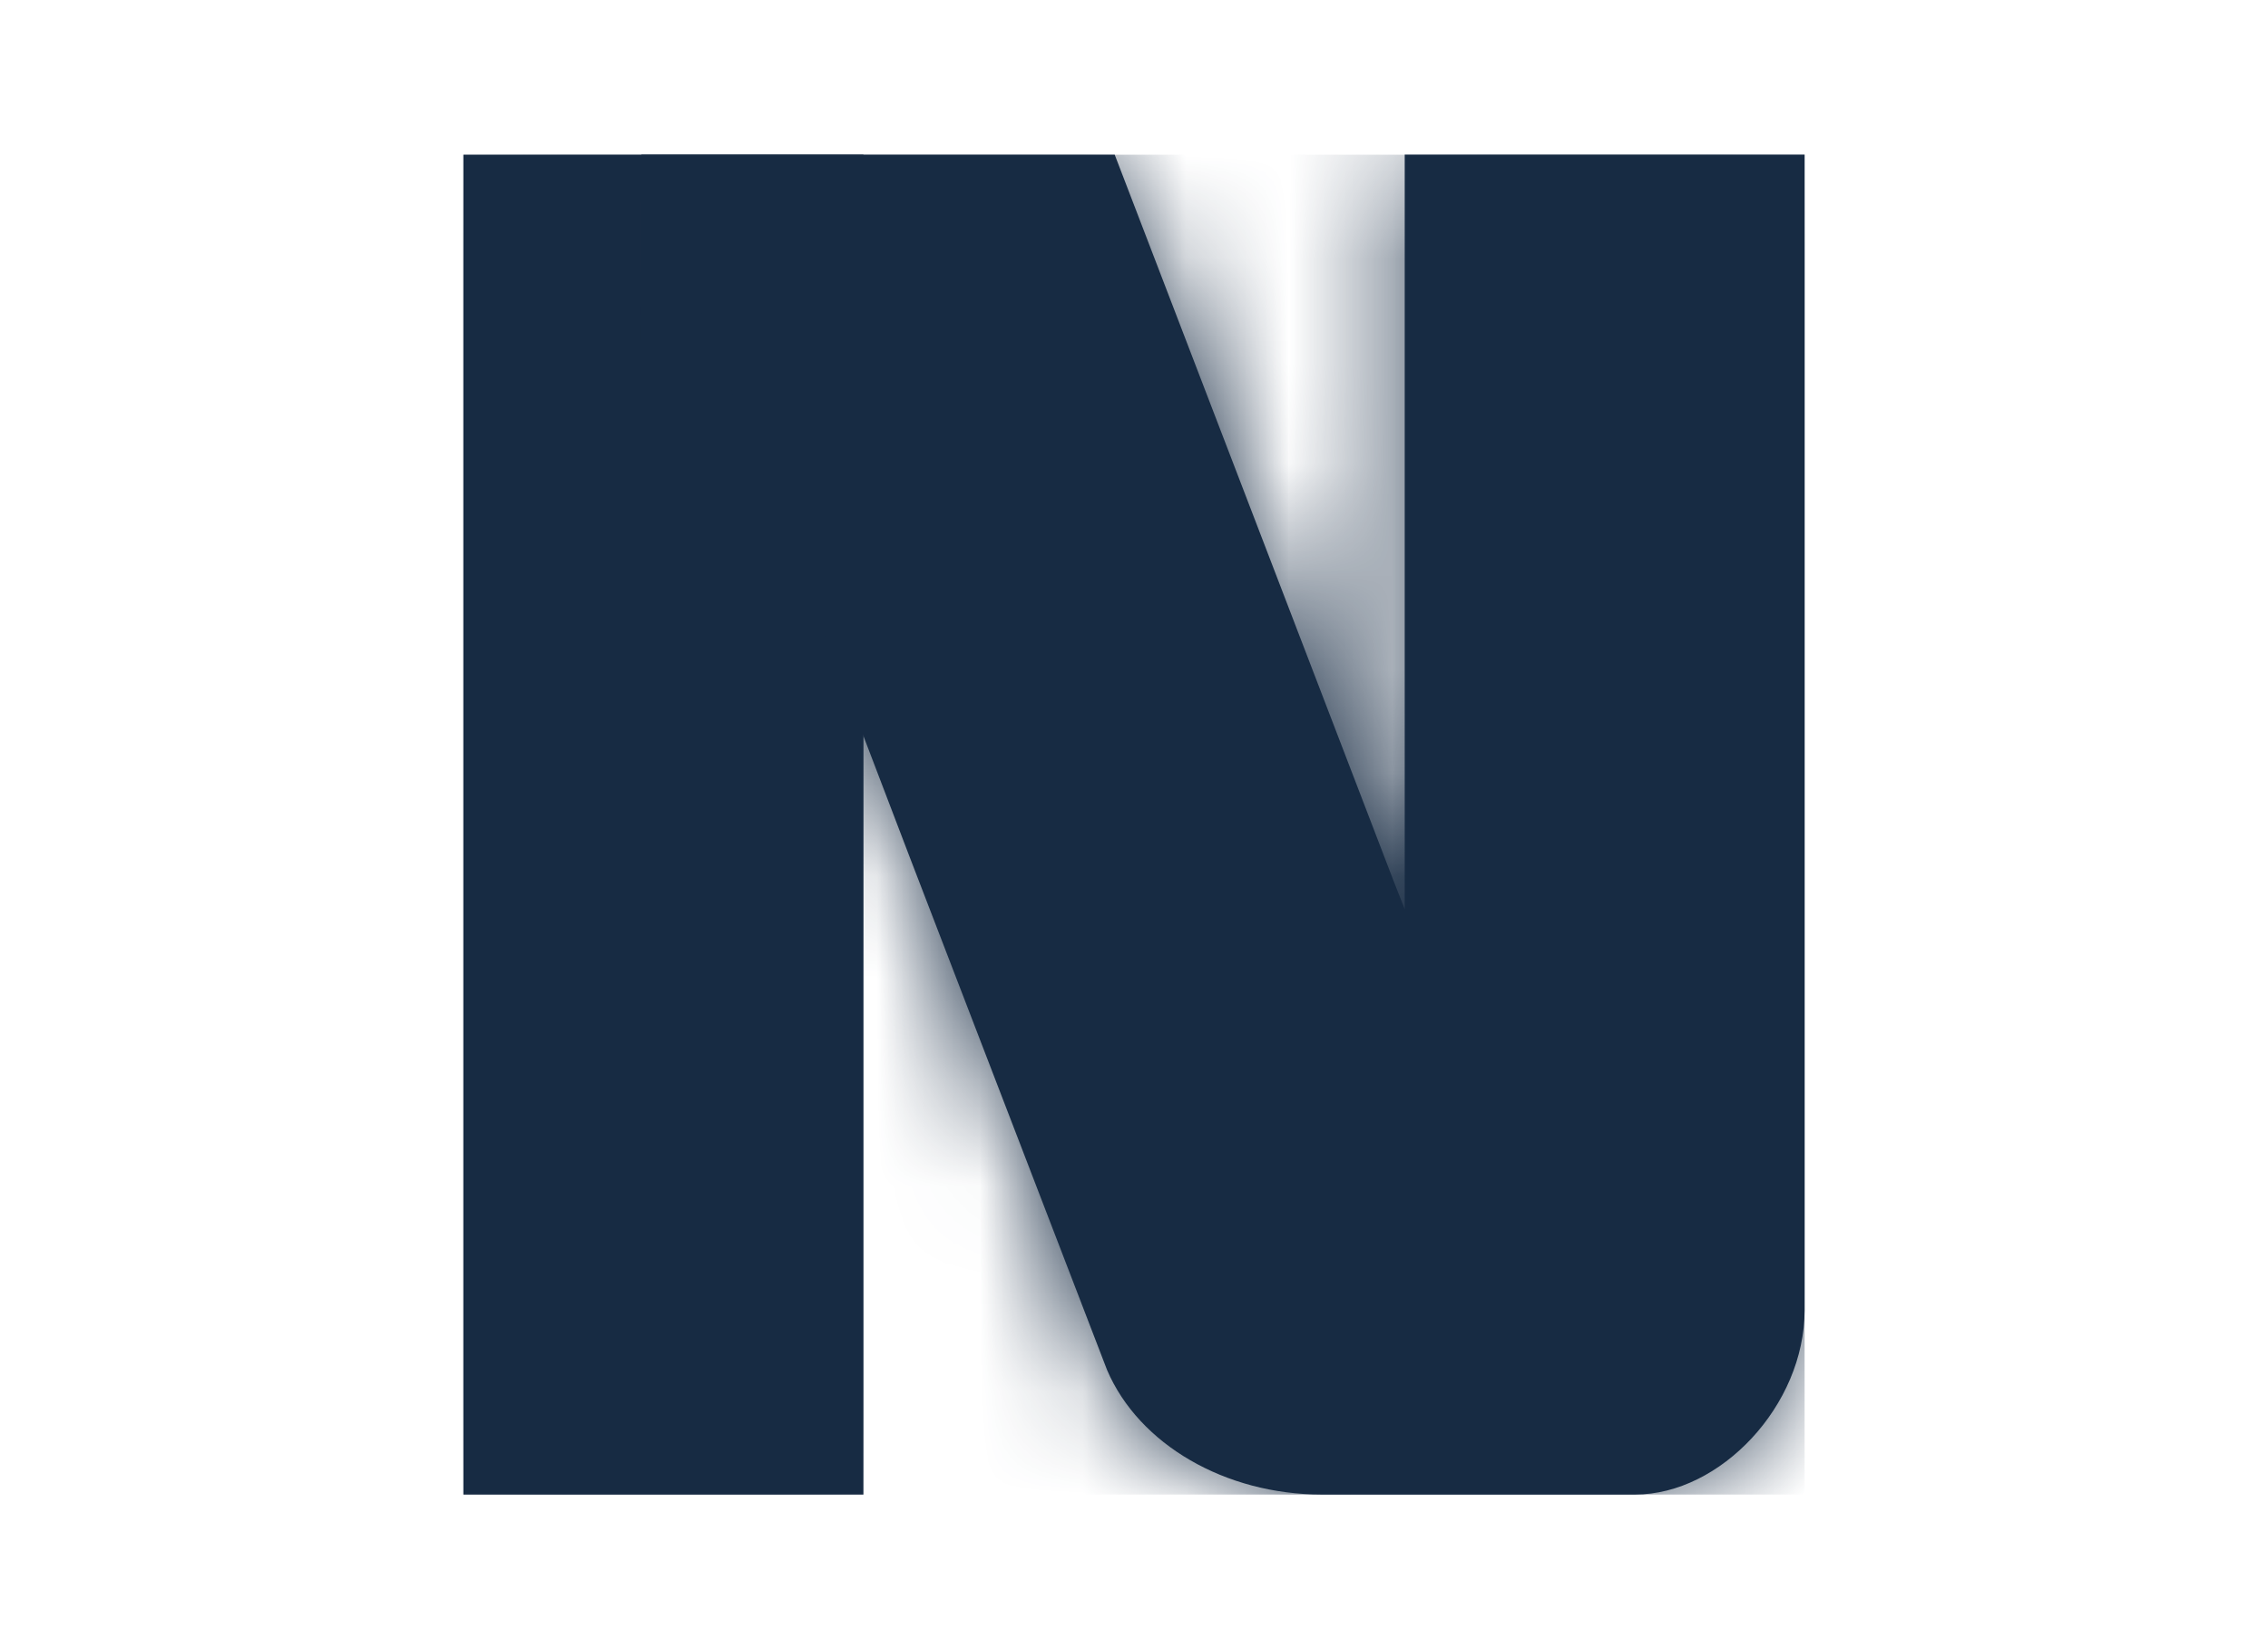
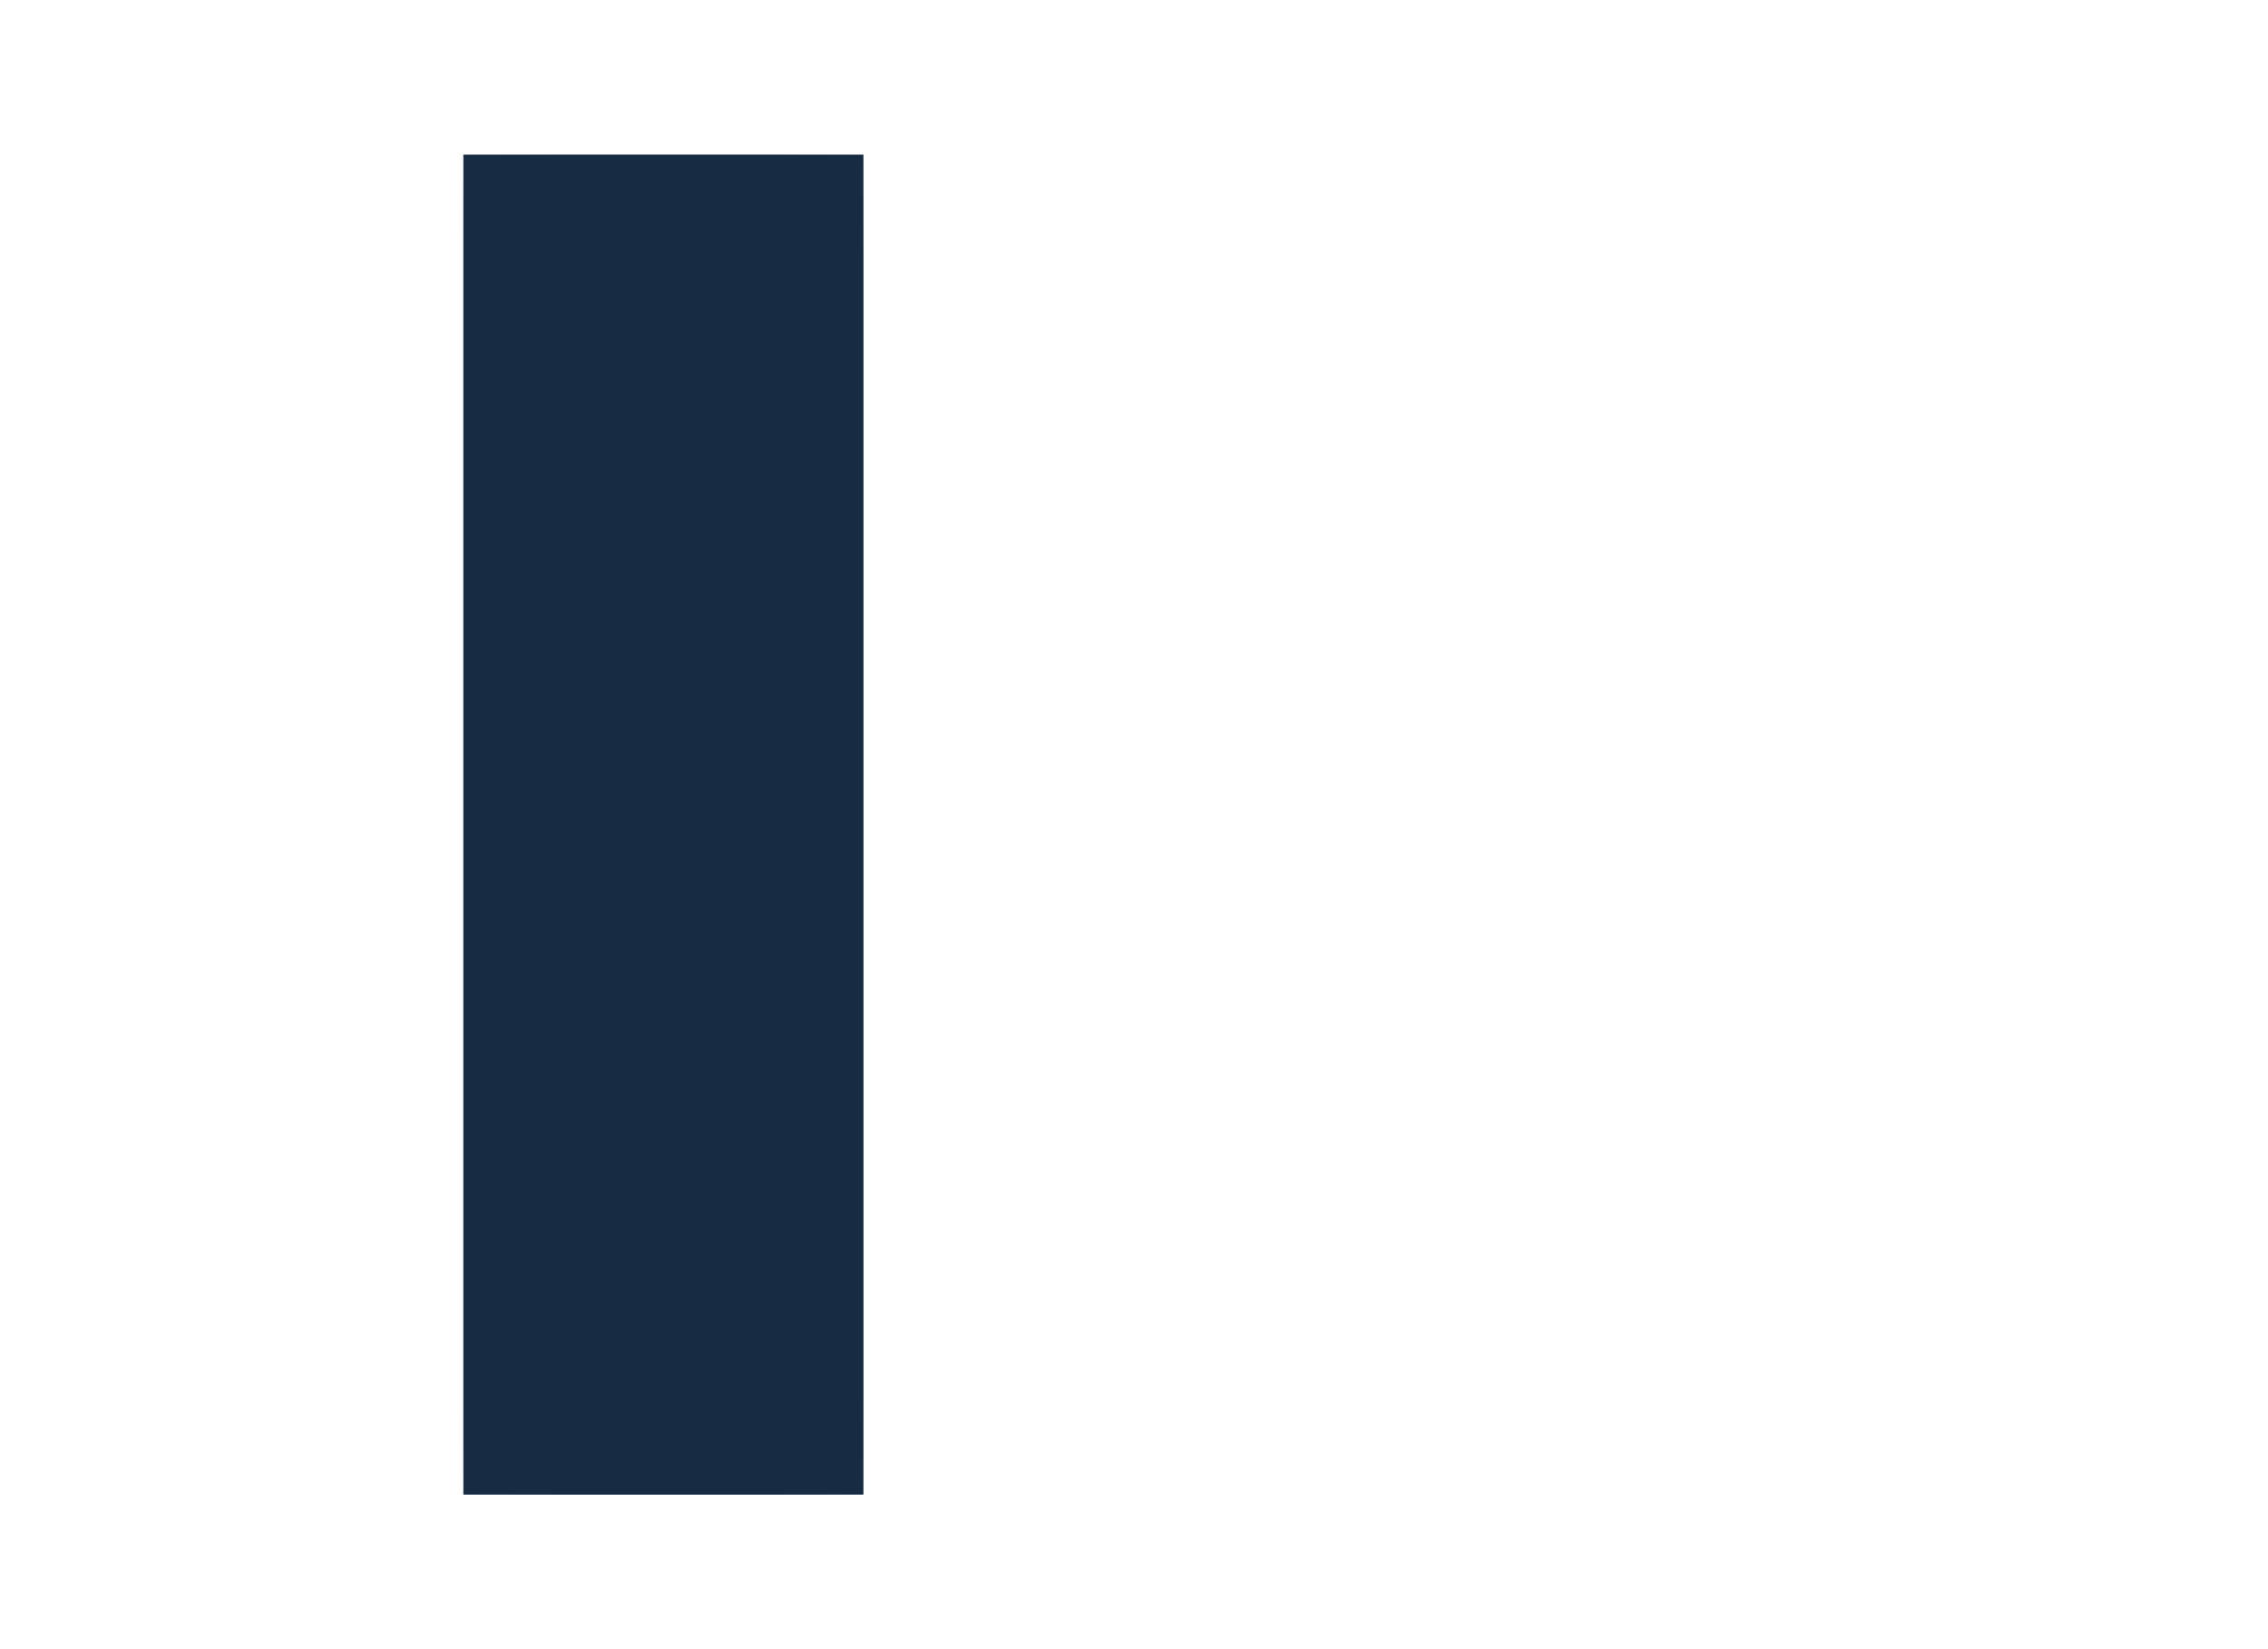
<svg xmlns="http://www.w3.org/2000/svg" width="22" height="16" viewBox="0 0 22 16" fill="none">
  <path d="M8.375 1.501H4.495V14.5H8.375V1.501Z" fill="#172B43" />
  <mask id="mask0_146_189" style="mask-type:luminance" maskUnits="userSpaceOnUse" x="4" y="1" width="5" height="14">
    <path d="M8.375 1.501H4.495V14.5H8.375V1.501Z" fill="white" />
  </mask>
  <g mask="url(#mask0_146_189)">
    <path d="M8.375 1.501H4.495V14.5H8.375V1.501Z" fill="#172B43" />
  </g>
-   <path d="M6.221 1.501L8.823 8.312L10.739 13.292C11.047 14.012 11.884 14.5 12.822 14.5H15.861C16.688 14.5 17.505 13.636 17.505 12.71V1.5H13.626V8.82L13.524 8.562L10.813 1.501L6.222 1.501L6.221 1.501Z" fill="#172B43" />
  <mask id="mask1_146_189" style="mask-type:luminance" maskUnits="userSpaceOnUse" x="6" y="1" width="12" height="14">
-     <path d="M6.221 1.501L8.823 8.312L10.739 13.292C11.047 14.012 11.884 14.5 12.822 14.5H15.861C16.688 14.5 17.505 13.636 17.505 12.71V1.5H13.626V8.82L13.524 8.562L10.813 1.501L6.222 1.501L6.221 1.501Z" fill="white" />
-   </mask>
+     </mask>
  <g mask="url(#mask1_146_189)">
    <path d="M6.221 1.501L17.505 1.501L17.505 14.5H6.221L6.221 1.501Z" fill="#172B43" />
  </g>
</svg>